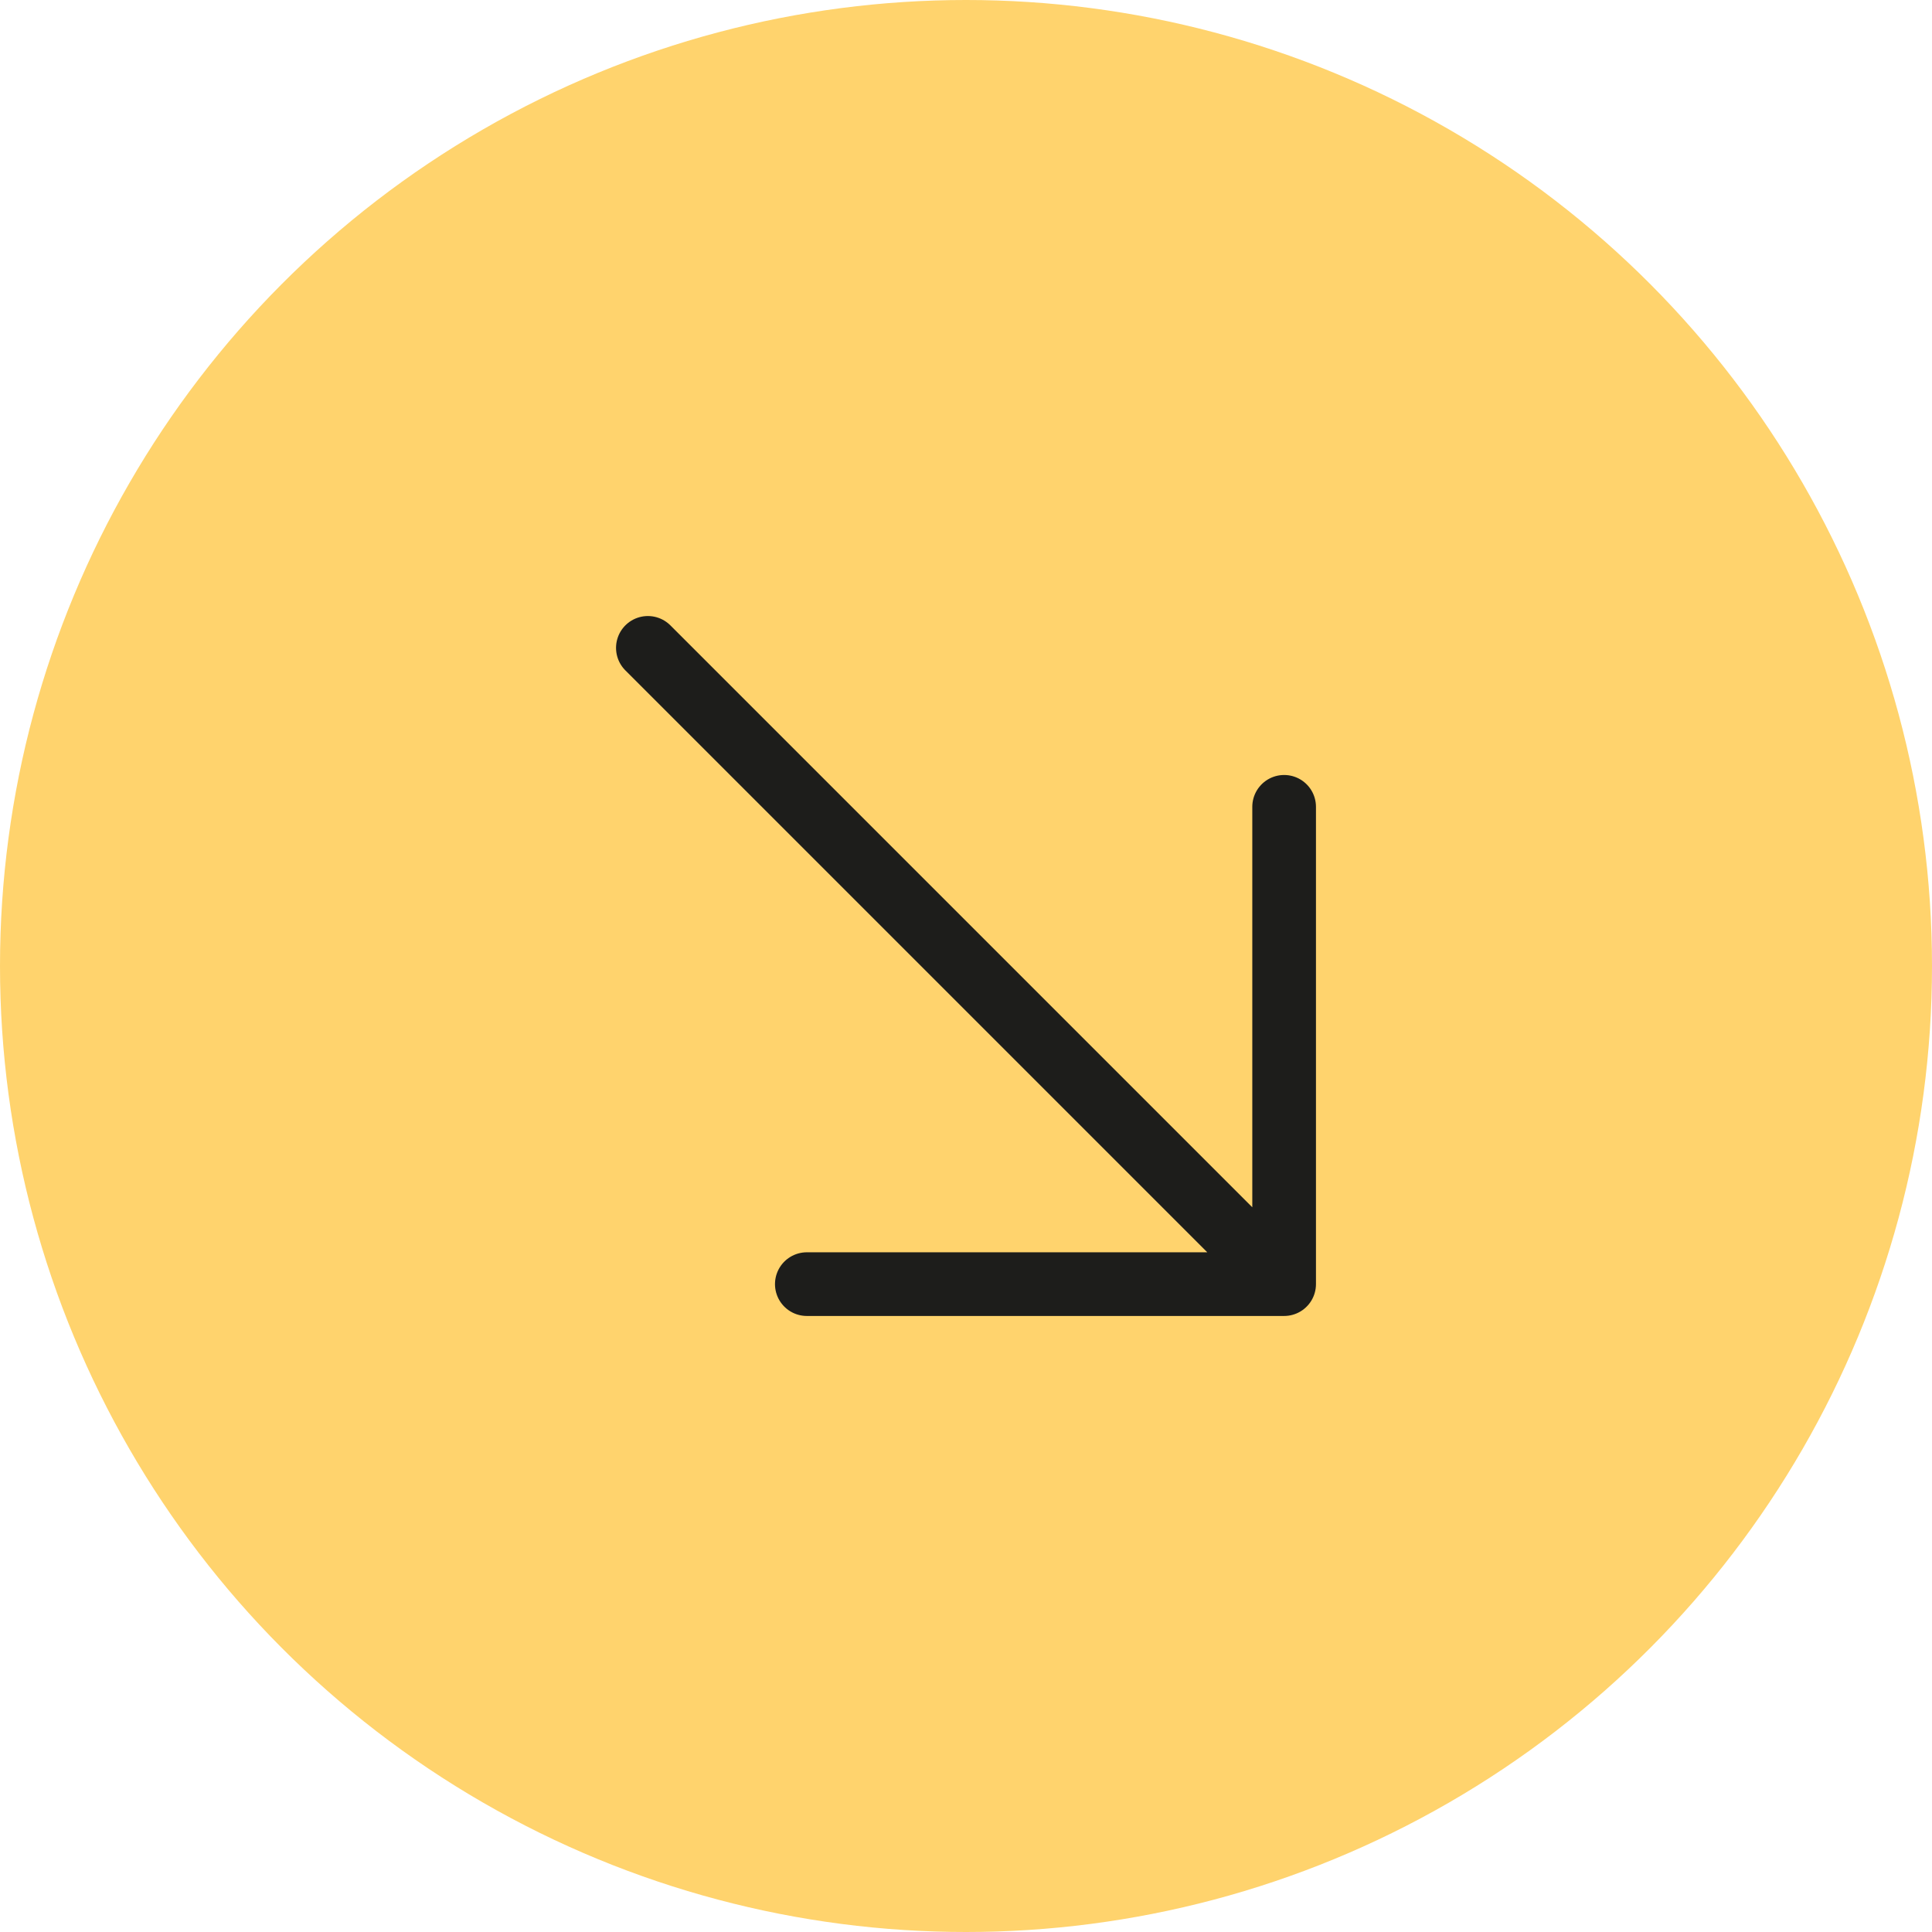
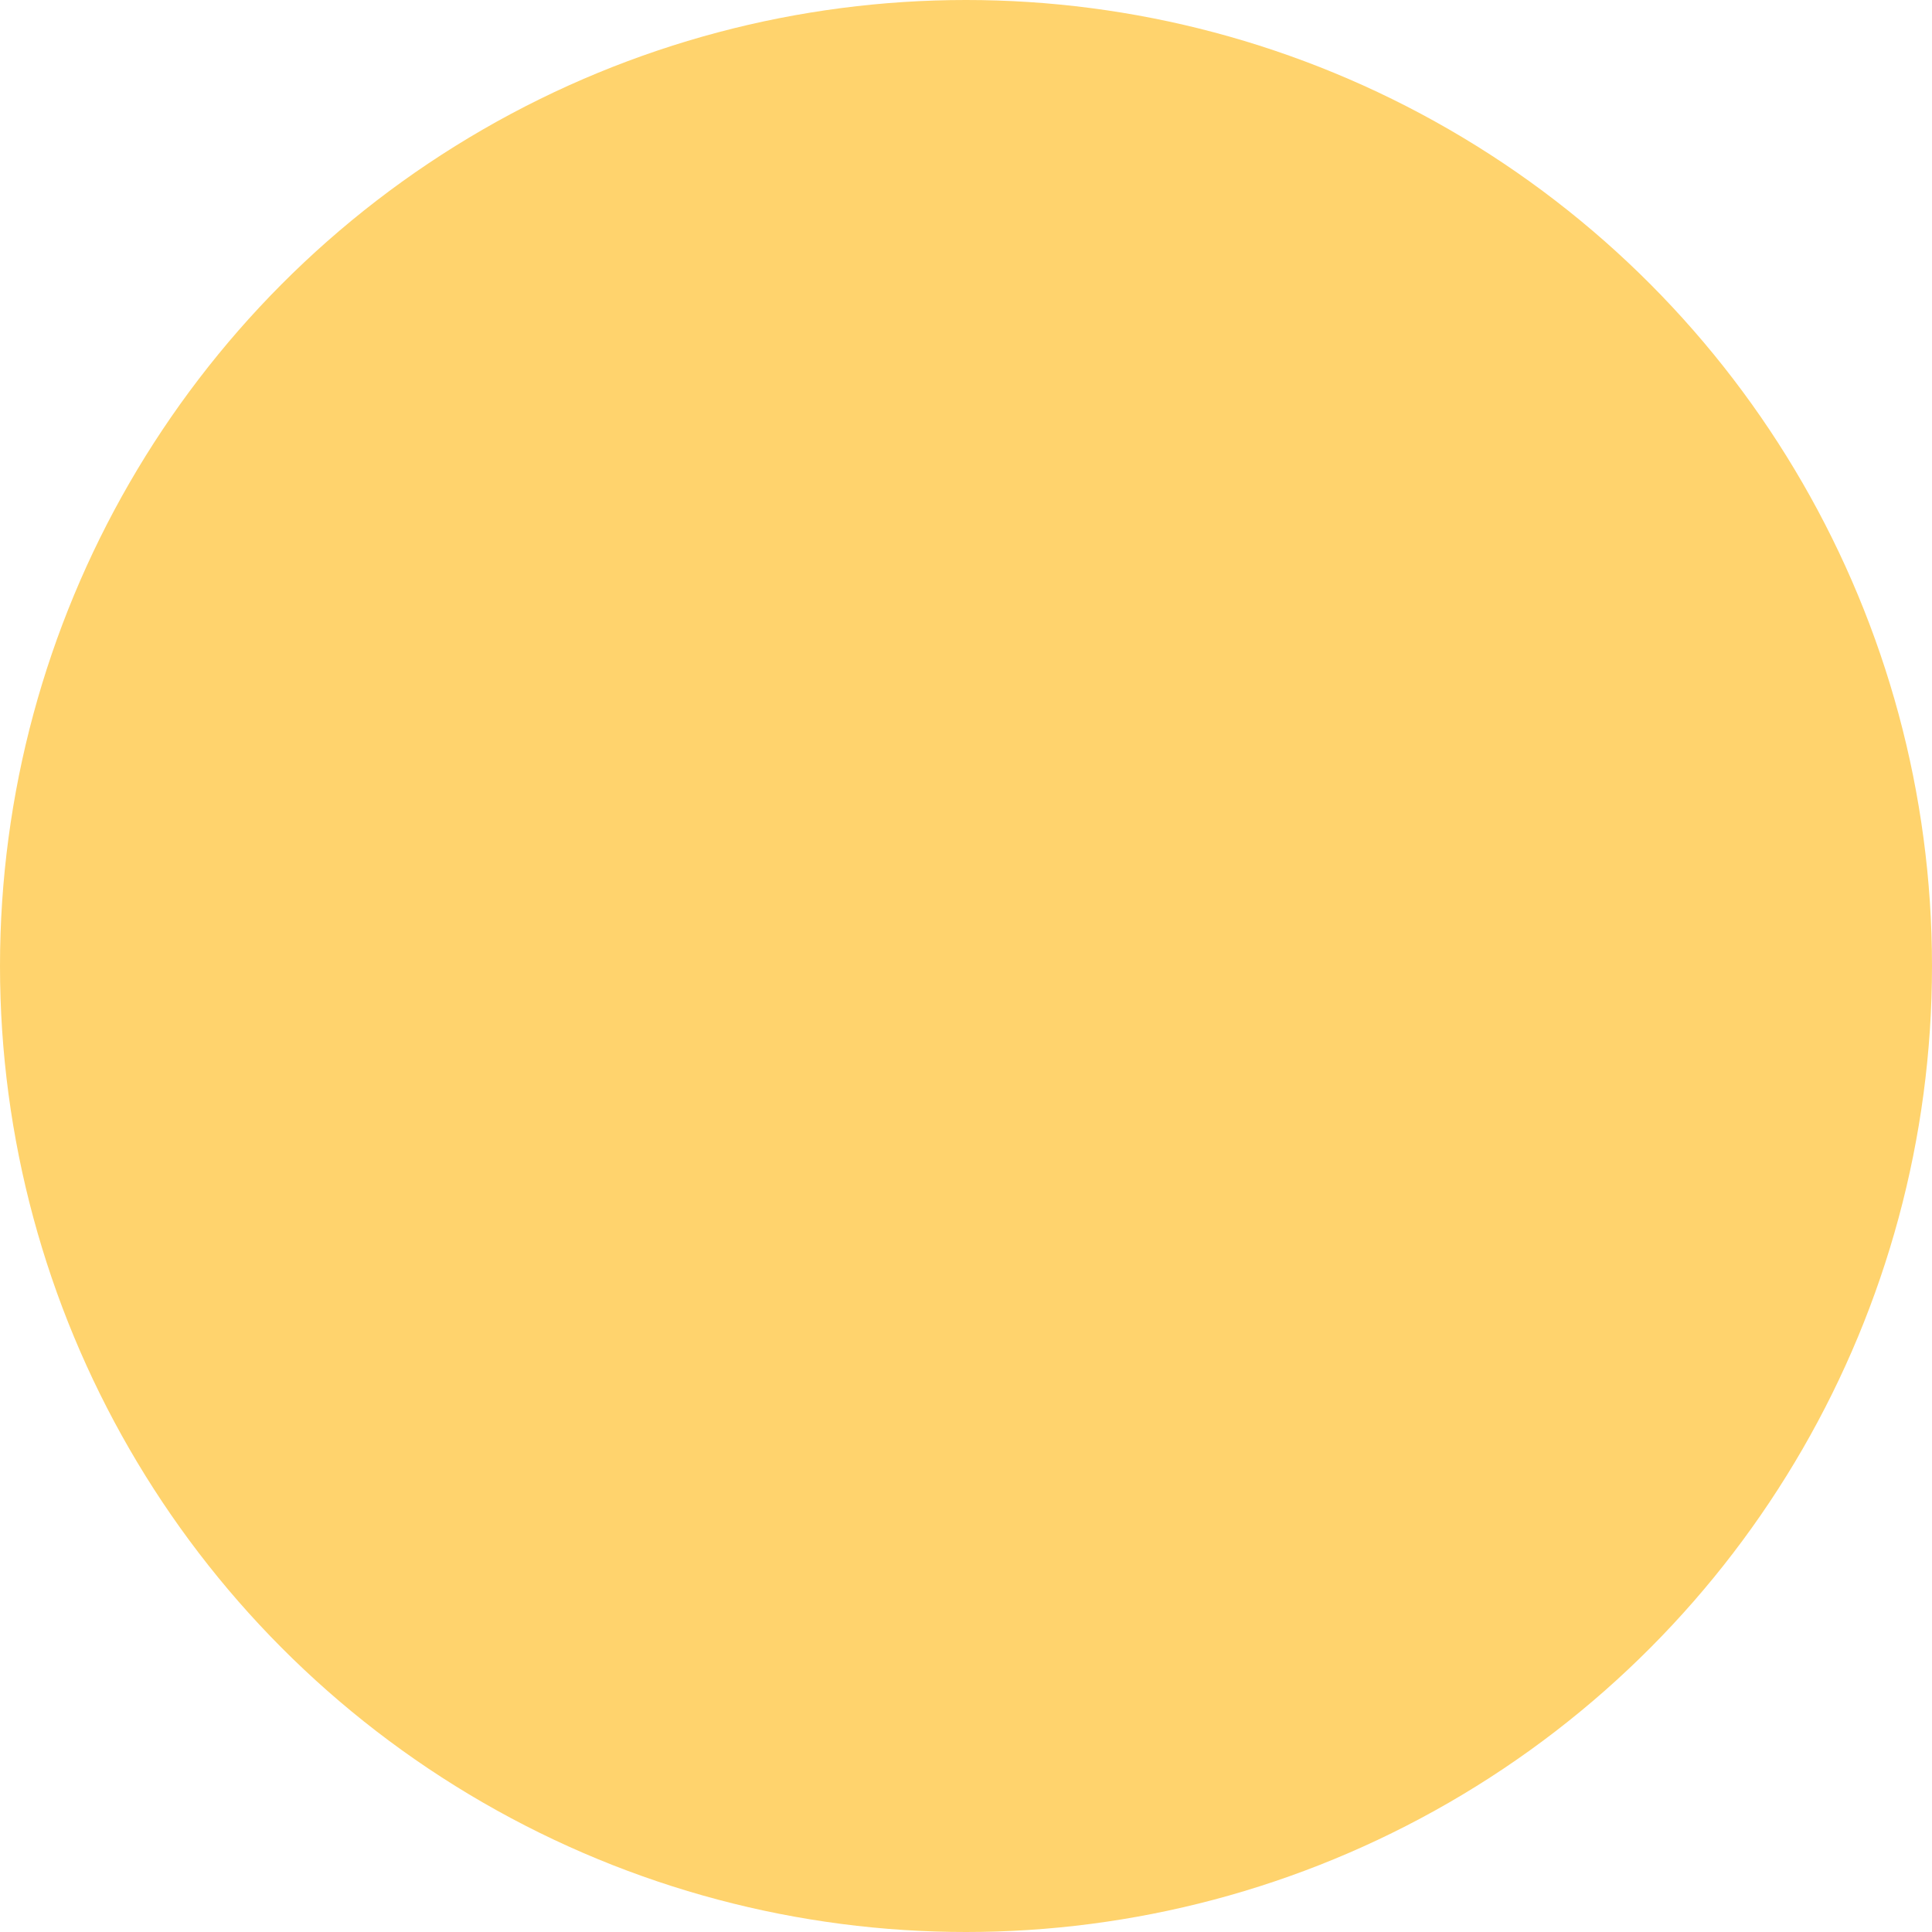
<svg xmlns="http://www.w3.org/2000/svg" id="b" data-name="Calque 2" viewBox="0 0 83.14 83.14">
  <defs>
    <style>      .d {        fill: #ffd36d;        stroke-width: 0px;      }      .e {        fill: none;        stroke: #1d1d1b;        stroke-linecap: round;        stroke-linejoin: round;        stroke-width: 2.74px;      }    </style>
  </defs>
  <g id="c" data-name="Calque 1">
    <circle class="d" cx="41.57" cy="41.57" r="41.57" />
-     <path class="e" d="M27.88,27.88l27.38,27.38M55.26,55.26v-20.54M55.26,55.26h-20.54" />
  </g>
</svg>